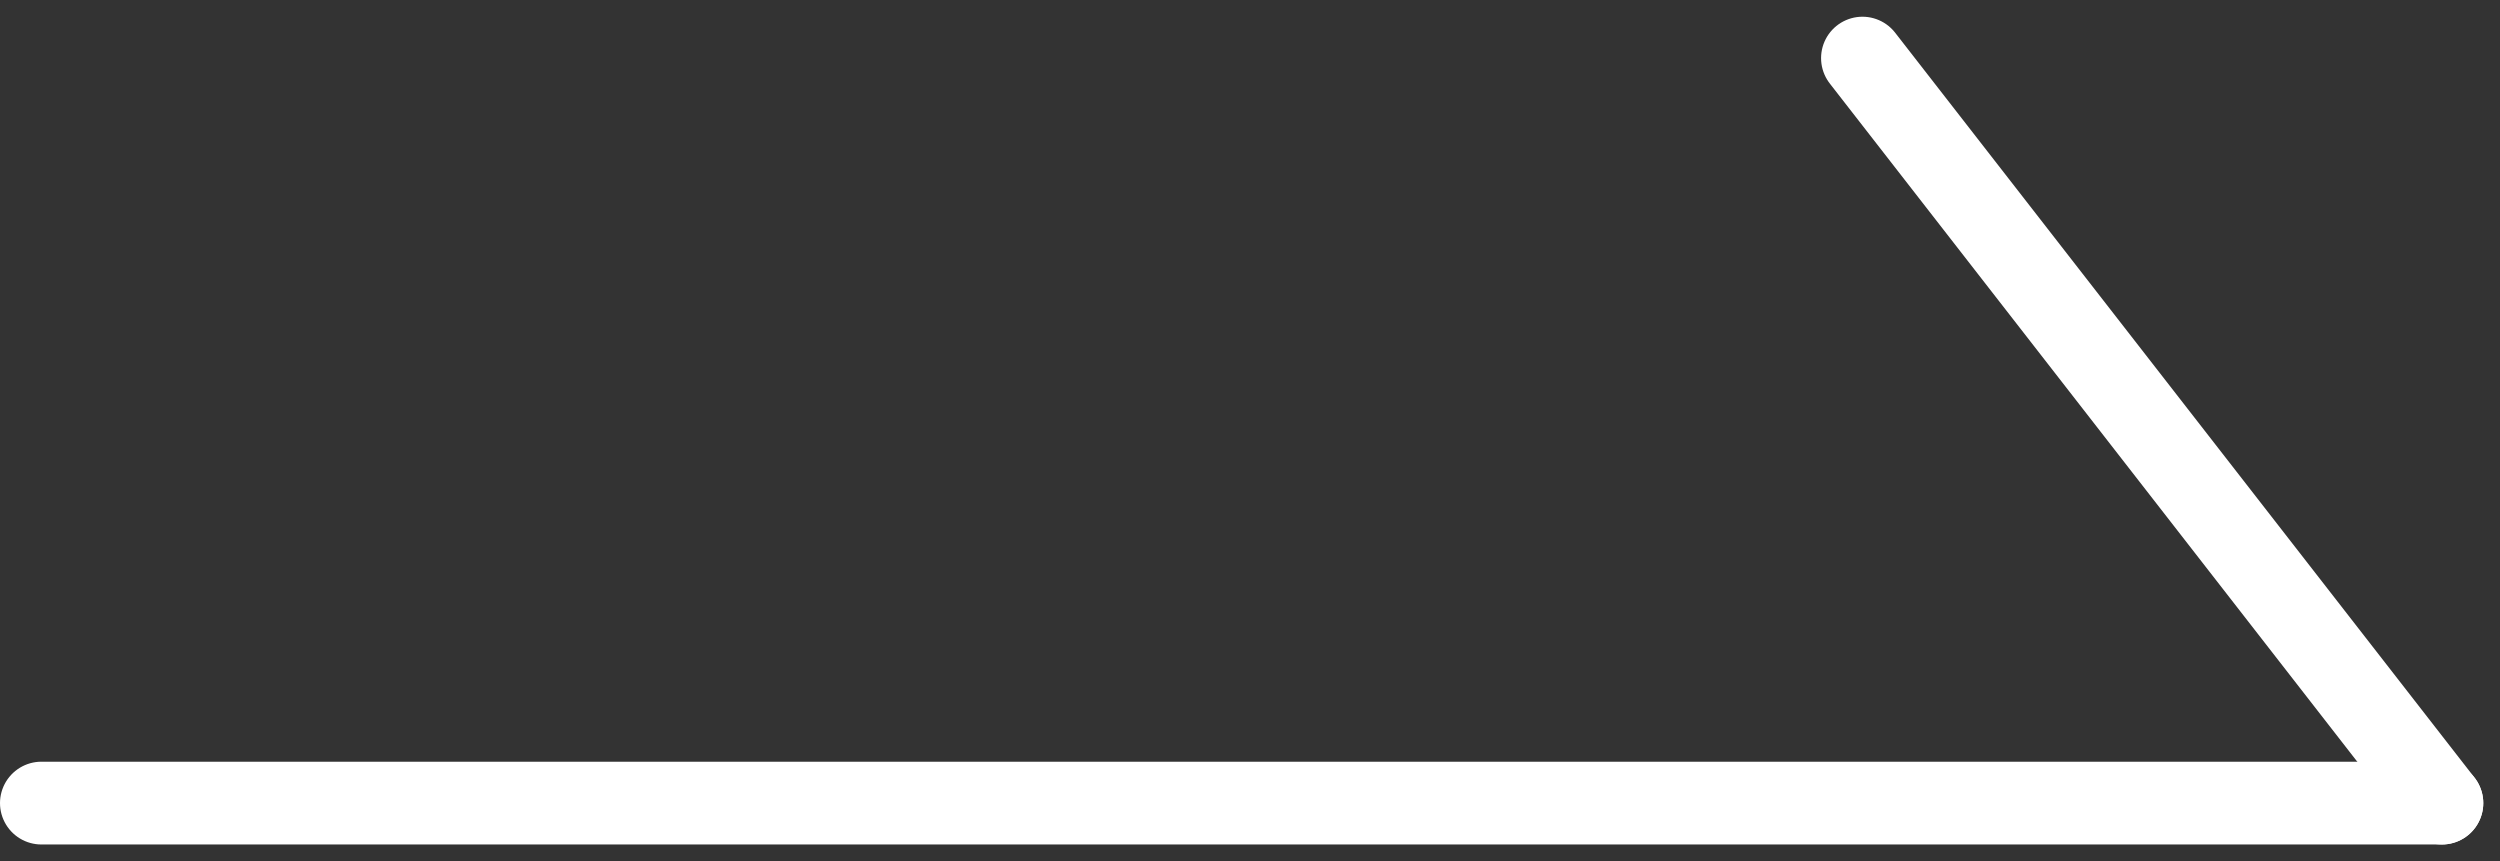
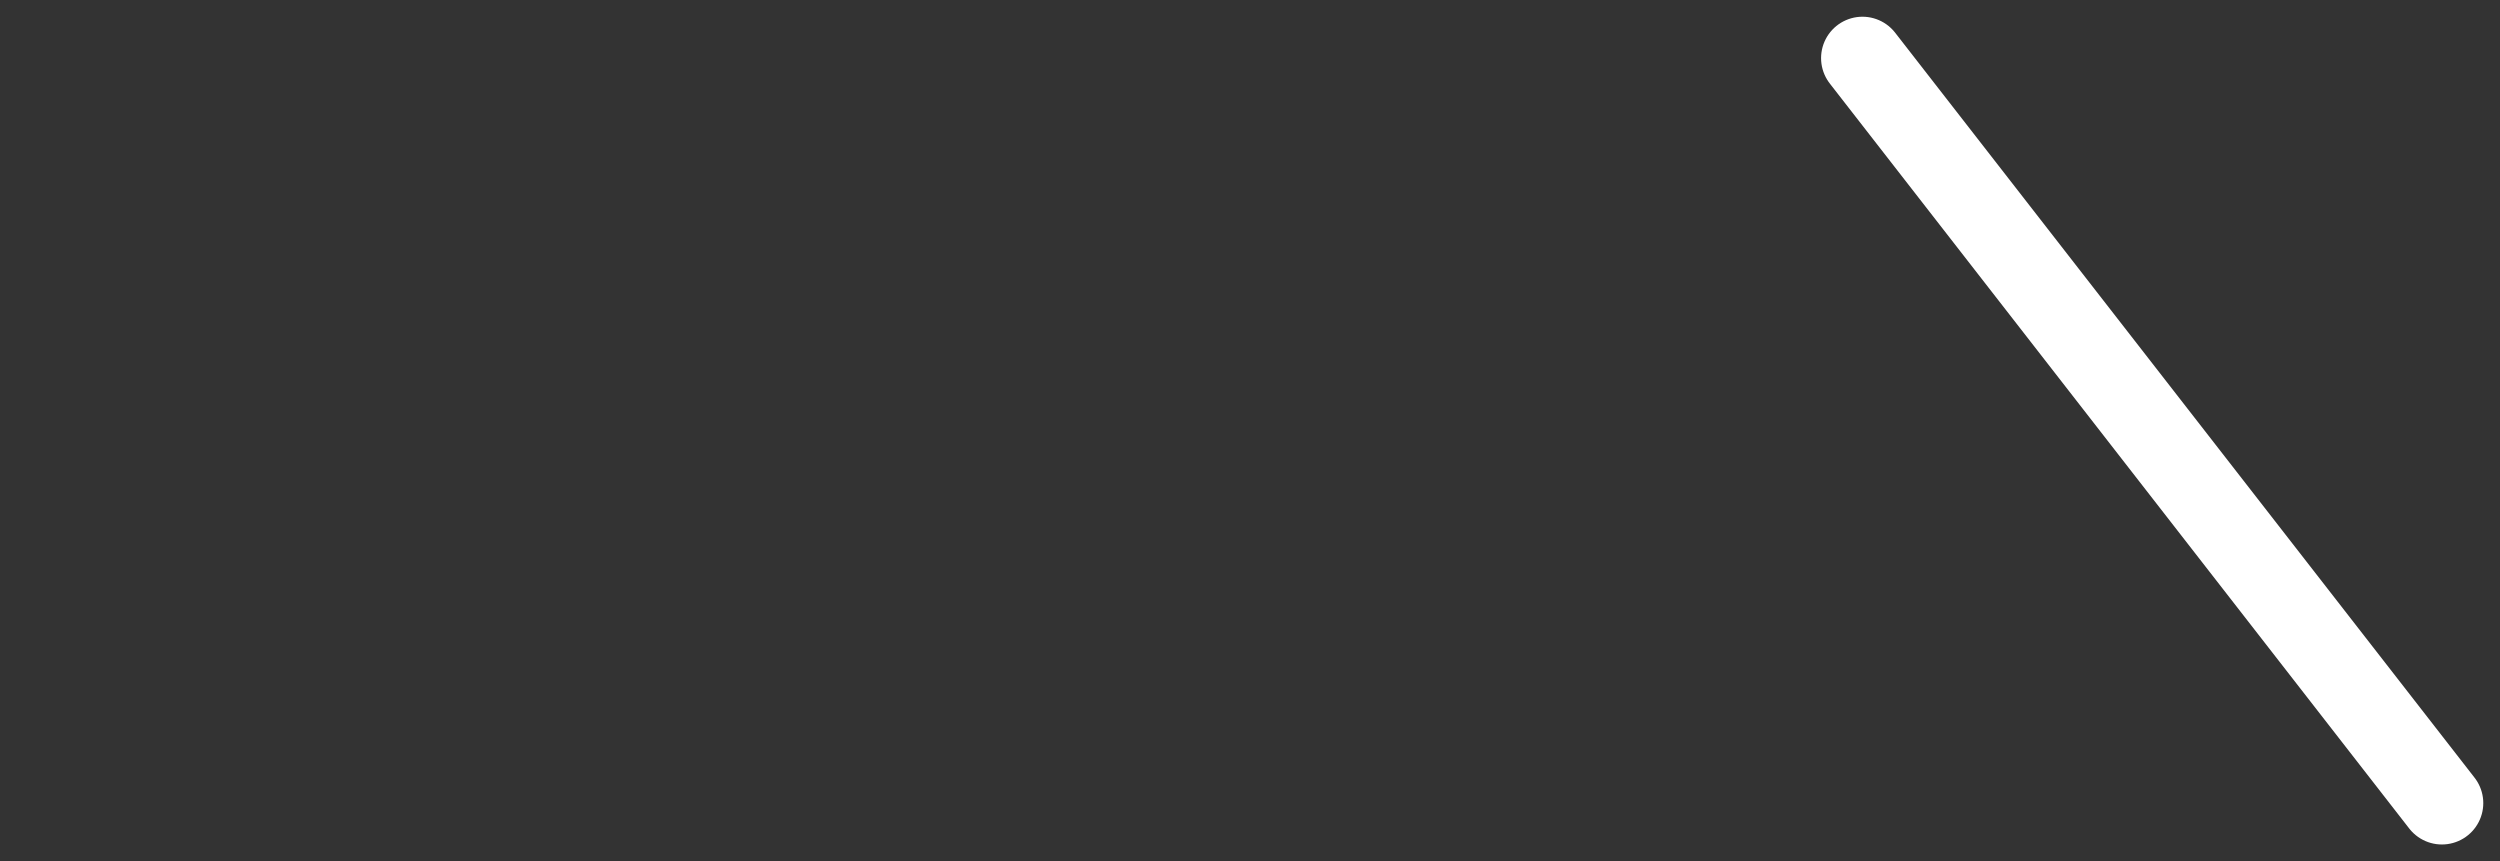
<svg xmlns="http://www.w3.org/2000/svg" width="30.202" height="10.403" viewBox="0 0 30.202 10.403">
  <rect x="0" y="0" width="30.202" height="10.403" fill="#333333" stroke="none" />
  <g id="组_207" data-name="组 207" transform="translate(-600 -1642.798)">
-     <path id="路径_144" data-name="路径 144" d="M0,0H29" transform="translate(600.5 1652.5)" fill="none" stroke="#fff" stroke-linecap="round" stroke-width="1" />
    <path id="路径_143" data-name="路径 143" d="M0,0,7,9" transform="translate(622.5 1643.5)" fill="none" stroke="#fff" stroke-linecap="round" stroke-width="1" />
  </g>
</svg>